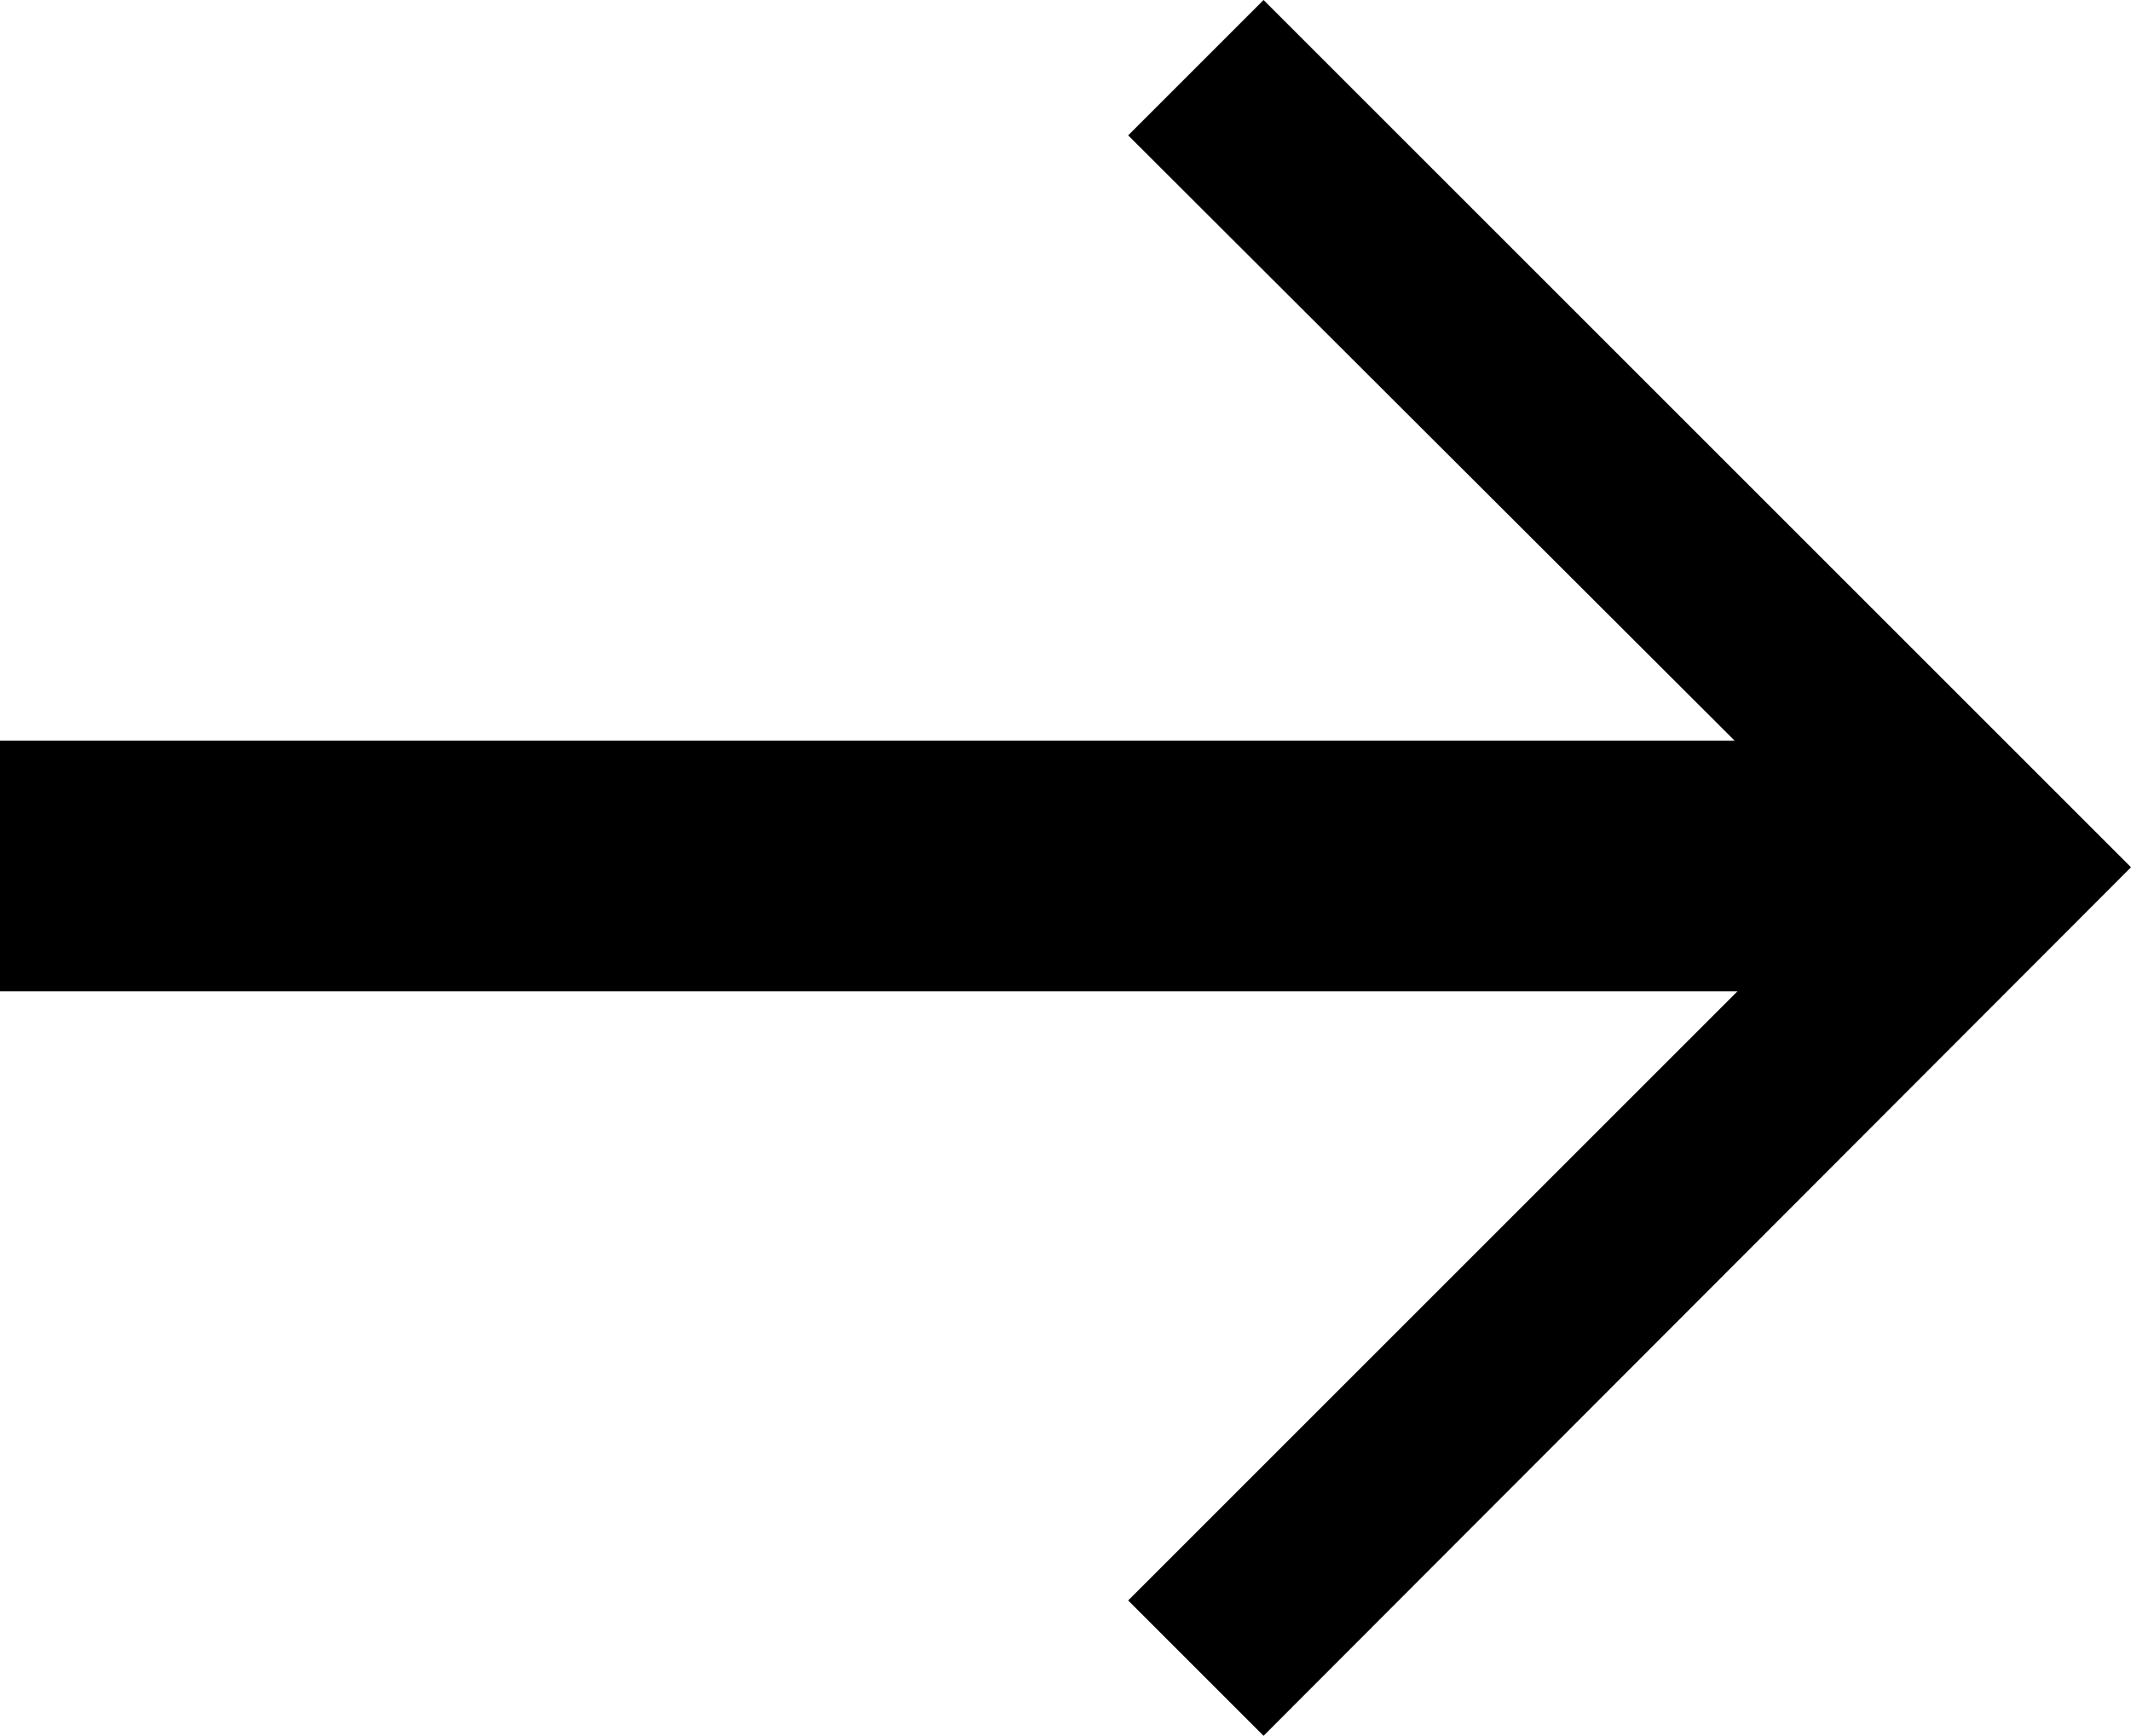
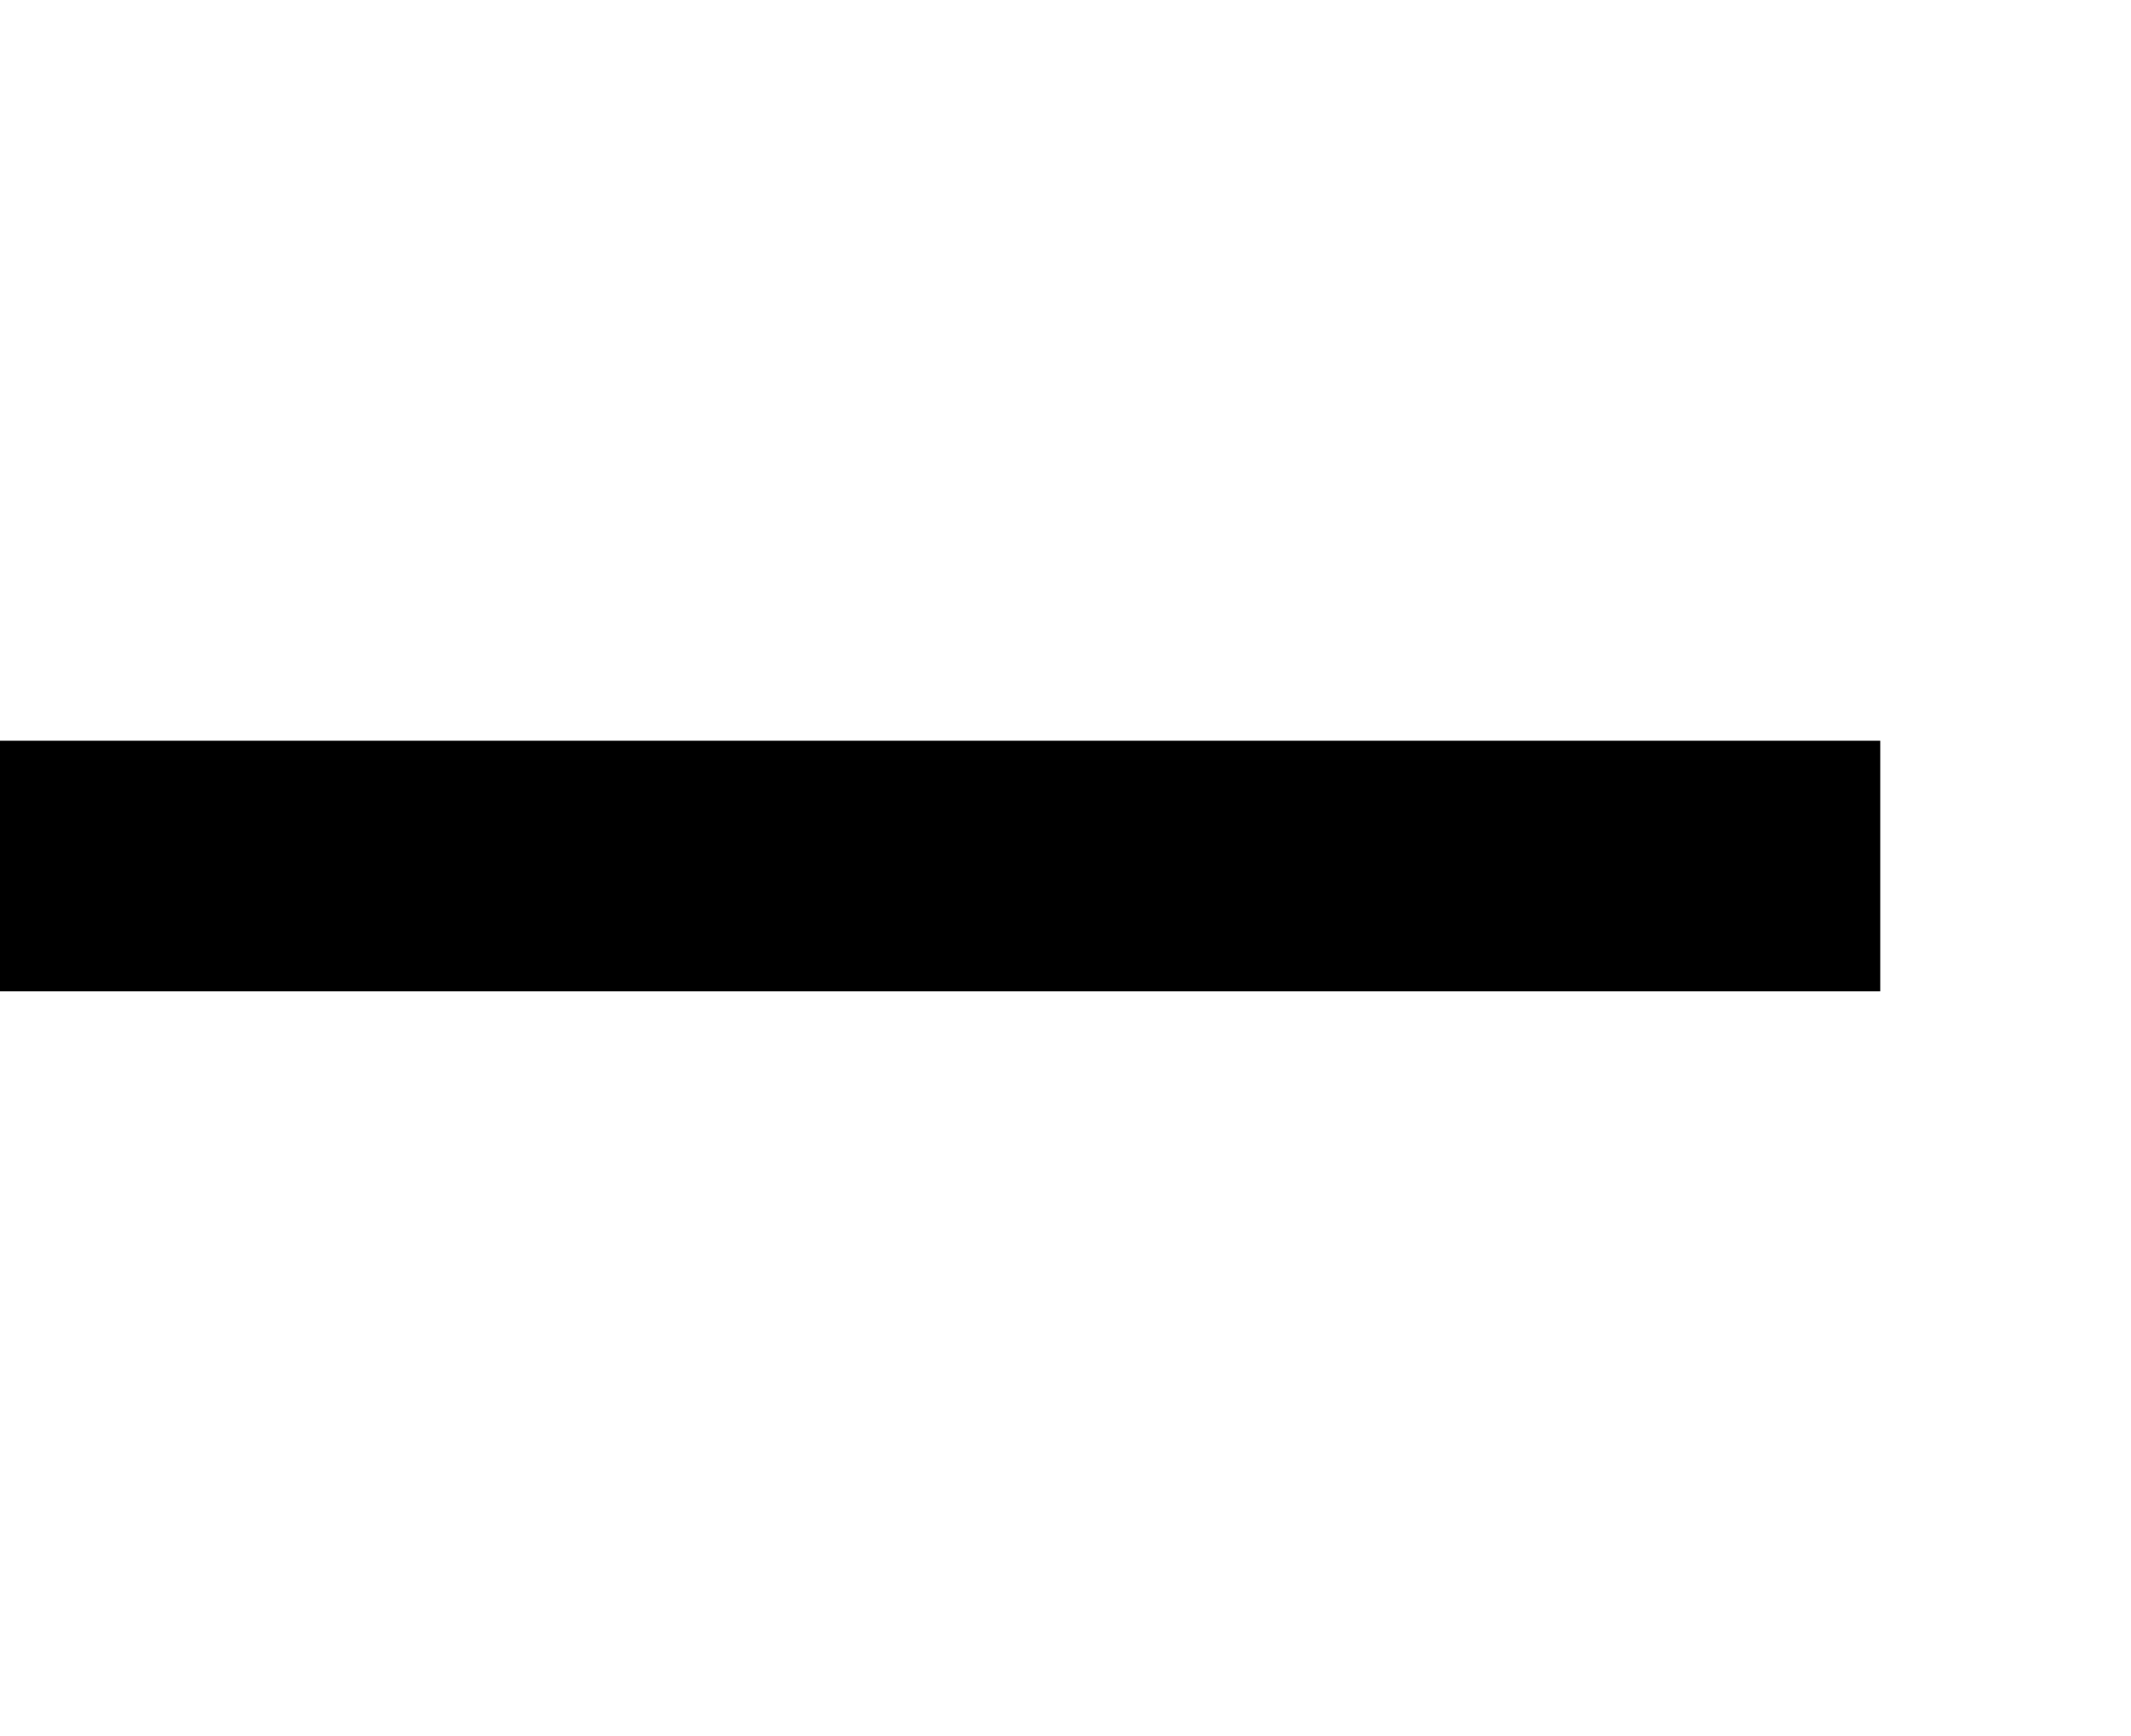
<svg xmlns="http://www.w3.org/2000/svg" viewBox="0 0 17 13.85">
  <g id="レイヤー_2" data-name="レイヤー 2">
    <g id="design">
-       <polygon points="9 1.08 14.85 6.92 9 12.77 10.08 13.85 17 6.92 10.08 0 9 1.08" />
      <rect y="5.91" width="15" height="2" transform="translate(15 13.82) rotate(180)" />
    </g>
  </g>
</svg>